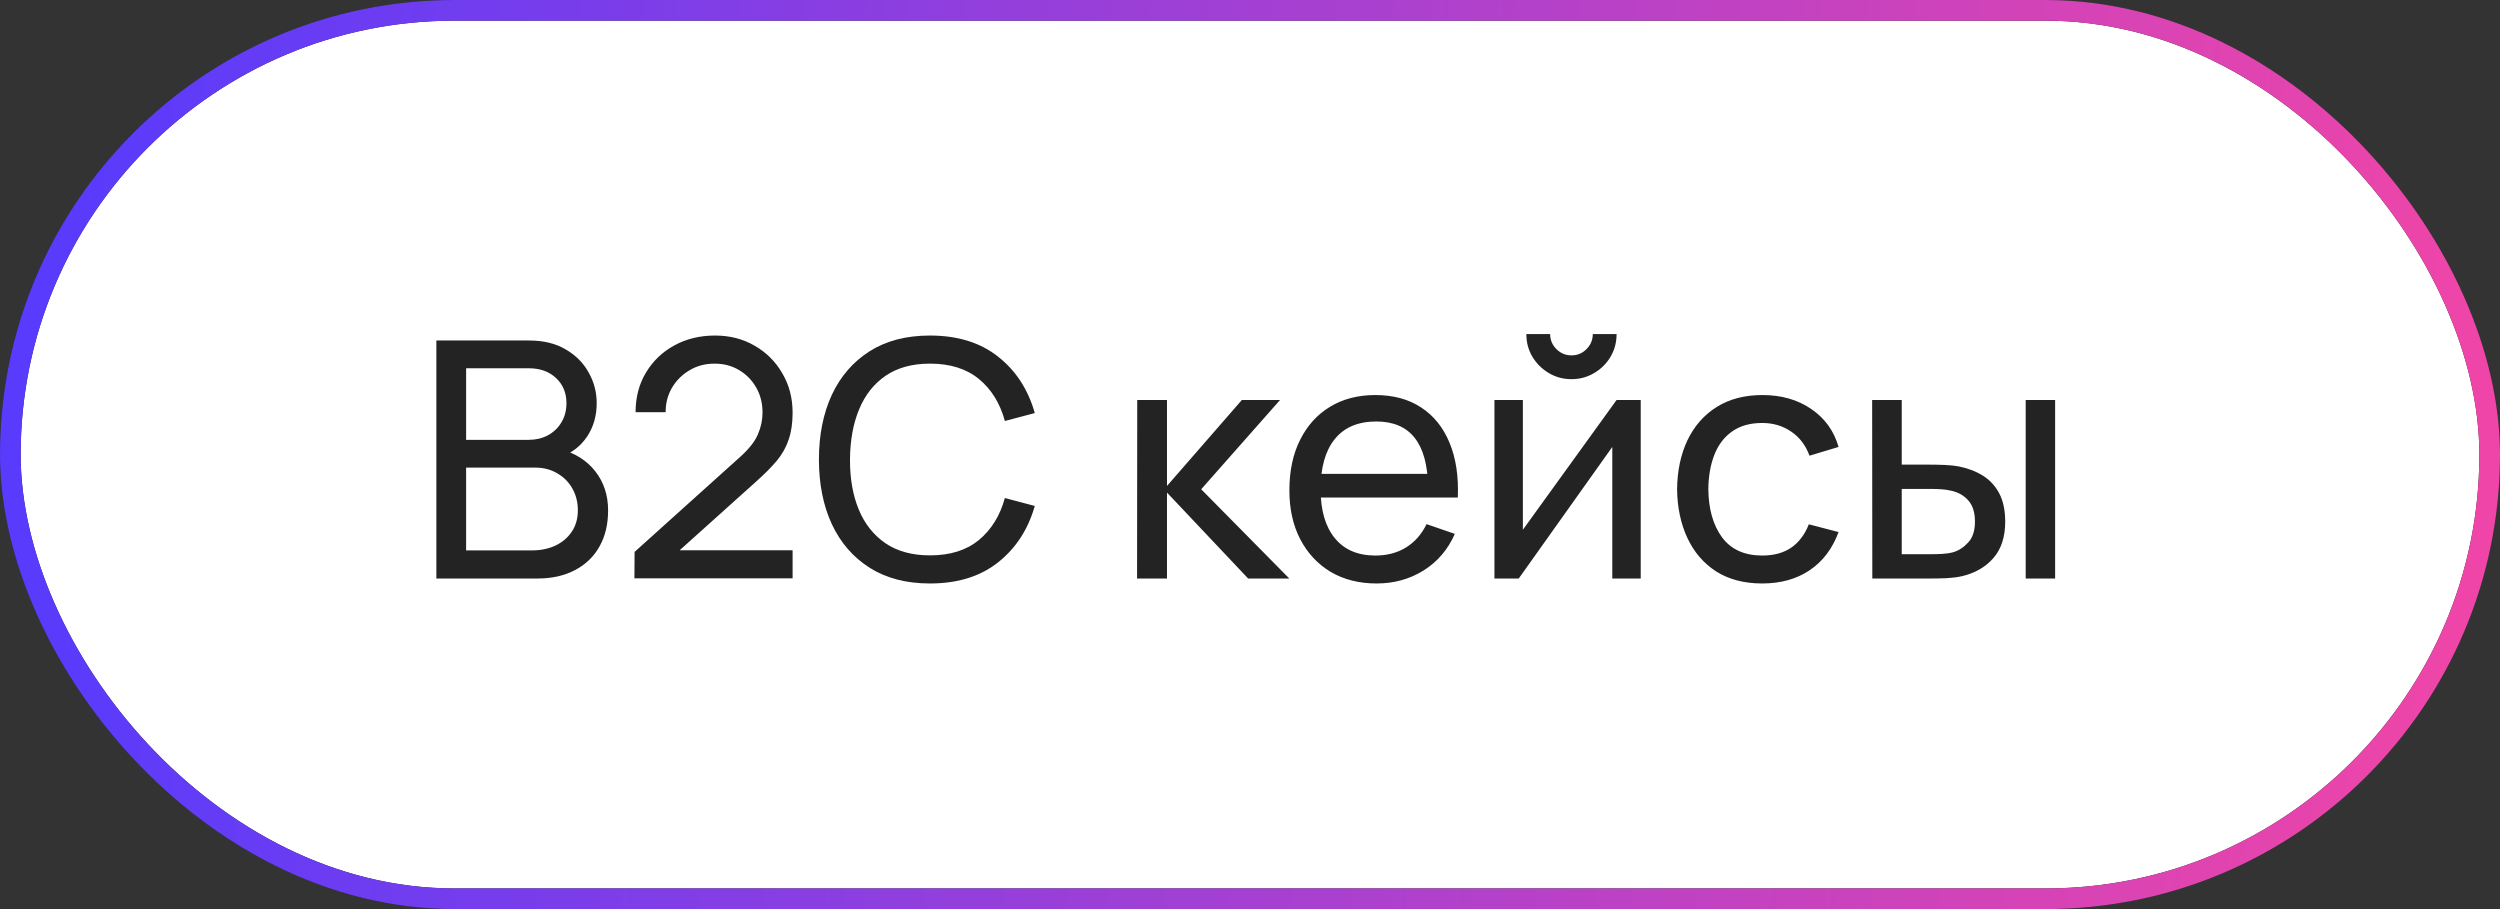
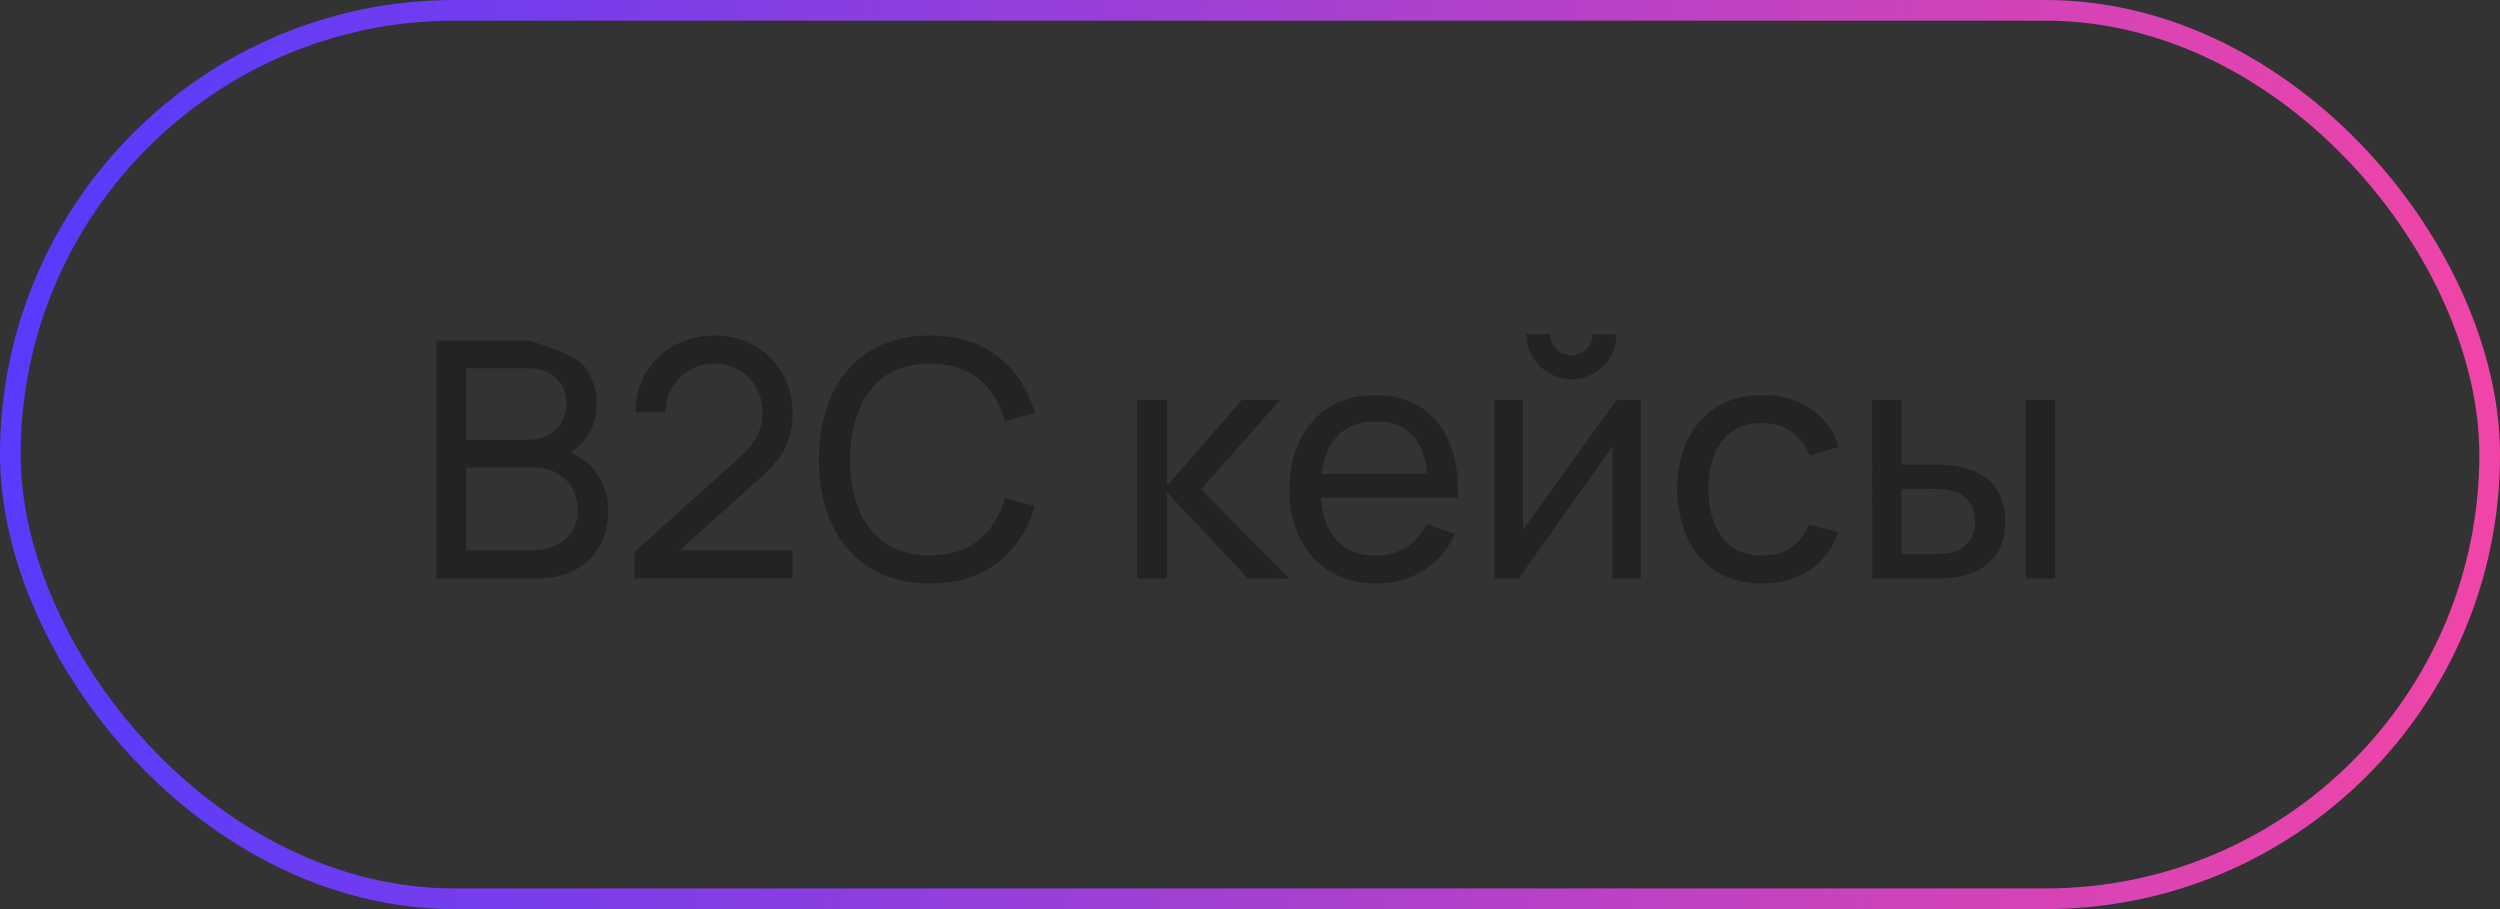
<svg xmlns="http://www.w3.org/2000/svg" width="121" height="44" viewBox="0 0 121 44" fill="none">
  <rect x="0" y="0" width="121" height="44" fill="#333333" stroke="none" />
-   <rect x="0.5" y="0.5" width="120" height="43" rx="21.5" fill="white" />
-   <path d="M21.12 28V16.48H25.608C26.296 16.48 26.883 16.621 27.368 16.904C27.859 17.187 28.232 17.56 28.488 18.024C28.749 18.483 28.88 18.979 28.88 19.512C28.88 20.136 28.72 20.683 28.4 21.152C28.08 21.621 27.648 21.944 27.104 22.12L27.088 21.728C27.829 21.925 28.405 22.288 28.816 22.816C29.227 23.344 29.432 23.973 29.432 24.704C29.432 25.376 29.293 25.957 29.016 26.448C28.744 26.939 28.349 27.32 27.832 27.592C27.32 27.864 26.712 28 26.008 28H21.12ZM22.56 26.64H25.736C26.163 26.64 26.544 26.563 26.88 26.408C27.216 26.248 27.48 26.024 27.672 25.736C27.869 25.448 27.968 25.101 27.968 24.696C27.968 24.307 27.88 23.957 27.704 23.648C27.533 23.339 27.291 23.093 26.976 22.912C26.667 22.725 26.307 22.632 25.896 22.632H22.56V26.64ZM22.56 21.288H25.592C25.933 21.288 26.24 21.216 26.512 21.072C26.789 20.923 27.008 20.715 27.168 20.448C27.333 20.181 27.416 19.869 27.416 19.512C27.416 19.016 27.248 18.611 26.912 18.296C26.576 17.981 26.136 17.824 25.592 17.824H22.56V21.288ZM30.706 27.992L30.714 26.712L35.826 22.112C36.253 21.728 36.538 21.365 36.682 21.024C36.832 20.677 36.906 20.323 36.906 19.96C36.906 19.517 36.805 19.117 36.602 18.76C36.4 18.403 36.122 18.12 35.77 17.912C35.424 17.704 35.029 17.6 34.586 17.6C34.128 17.6 33.72 17.709 33.362 17.928C33.005 18.141 32.722 18.427 32.514 18.784C32.312 19.141 32.213 19.531 32.218 19.952H30.762C30.762 19.227 30.93 18.587 31.266 18.032C31.602 17.472 32.058 17.035 32.634 16.72C33.216 16.4 33.874 16.24 34.61 16.24C35.325 16.24 35.965 16.405 36.53 16.736C37.096 17.061 37.541 17.507 37.866 18.072C38.197 18.632 38.362 19.267 38.362 19.976C38.362 20.477 38.298 20.912 38.17 21.28C38.048 21.648 37.856 21.989 37.594 22.304C37.333 22.613 37.005 22.944 36.61 23.296L32.362 27.112L32.178 26.632H38.362V27.992H30.706ZM45.012 28.24C43.866 28.24 42.892 27.987 42.092 27.48C41.292 26.973 40.682 26.269 40.26 25.368C39.844 24.467 39.636 23.424 39.636 22.24C39.636 21.056 39.844 20.013 40.26 19.112C40.682 18.211 41.292 17.507 42.092 17C42.892 16.493 43.866 16.24 45.012 16.24C46.346 16.24 47.442 16.579 48.3 17.256C49.164 17.933 49.759 18.845 50.084 19.992L48.636 20.376C48.402 19.517 47.983 18.84 47.38 18.344C46.778 17.848 45.988 17.6 45.012 17.6C44.154 17.6 43.439 17.795 42.868 18.184C42.298 18.573 41.868 19.117 41.58 19.816C41.292 20.509 41.146 21.317 41.14 22.24C41.135 23.157 41.276 23.965 41.564 24.664C41.852 25.357 42.284 25.901 42.86 26.296C43.436 26.685 44.154 26.88 45.012 26.88C45.988 26.88 46.778 26.632 47.38 26.136C47.983 25.635 48.402 24.957 48.636 24.104L50.084 24.488C49.759 25.629 49.164 26.541 48.3 27.224C47.442 27.901 46.346 28.24 45.012 28.24ZM55.034 28L55.042 19.36H56.482V23.52L60.106 19.36H61.954L58.138 23.68L62.402 28H60.41L56.482 23.84V28H55.034ZM66.63 28.24C65.782 28.24 65.04 28.053 64.406 27.68C63.776 27.301 63.286 26.776 62.934 26.104C62.582 25.427 62.406 24.637 62.406 23.736C62.406 22.792 62.579 21.976 62.926 21.288C63.272 20.595 63.755 20.061 64.374 19.688C64.998 19.309 65.728 19.12 66.566 19.12C67.435 19.12 68.174 19.32 68.782 19.72C69.395 20.12 69.854 20.691 70.158 21.432C70.467 22.173 70.6 23.056 70.558 24.08H69.118V23.568C69.102 22.507 68.886 21.715 68.47 21.192C68.054 20.664 67.435 20.4 66.614 20.4C65.734 20.4 65.064 20.683 64.606 21.248C64.147 21.813 63.918 22.624 63.918 23.68C63.918 24.699 64.147 25.488 64.606 26.048C65.064 26.608 65.718 26.888 66.566 26.888C67.136 26.888 67.632 26.757 68.054 26.496C68.475 26.235 68.806 25.859 69.046 25.368L70.414 25.84C70.078 26.603 69.571 27.195 68.894 27.616C68.222 28.032 67.467 28.24 66.63 28.24ZM63.438 24.08V22.936H69.822V24.08H63.438ZM76.059 18.352C75.659 18.352 75.293 18.253 74.963 18.056C74.632 17.859 74.368 17.597 74.171 17.272C73.973 16.941 73.875 16.573 73.875 16.168H75.027C75.027 16.451 75.128 16.693 75.331 16.896C75.533 17.099 75.776 17.2 76.059 17.2C76.347 17.2 76.589 17.099 76.787 16.896C76.989 16.693 77.091 16.451 77.091 16.168H78.243C78.243 16.573 78.144 16.941 77.947 17.272C77.755 17.597 77.491 17.859 77.155 18.056C76.824 18.253 76.459 18.352 76.059 18.352ZM79.411 19.36V28H78.035V21.632L73.507 28H72.331V19.36H73.707V25.64L78.243 19.36H79.411ZM85.291 28.24C84.417 28.24 83.673 28.045 83.059 27.656C82.451 27.261 81.987 26.72 81.667 26.032C81.347 25.344 81.182 24.56 81.171 23.68C81.182 22.779 81.35 21.987 81.675 21.304C82.006 20.616 82.478 20.08 83.091 19.696C83.705 19.312 84.443 19.12 85.307 19.12C86.219 19.12 87.003 19.344 87.659 19.792C88.321 20.24 88.763 20.853 88.987 21.632L87.579 22.056C87.398 21.555 87.102 21.165 86.691 20.888C86.286 20.611 85.819 20.472 85.291 20.472C84.699 20.472 84.211 20.611 83.827 20.888C83.443 21.16 83.158 21.539 82.971 22.024C82.785 22.504 82.689 23.056 82.683 23.68C82.694 24.64 82.915 25.416 83.347 26.008C83.785 26.595 84.433 26.888 85.291 26.888C85.857 26.888 86.326 26.76 86.699 26.504C87.073 26.243 87.355 25.867 87.547 25.376L88.987 25.752C88.689 26.557 88.222 27.173 87.587 27.6C86.953 28.027 86.187 28.24 85.291 28.24ZM90.62 28L90.612 19.36H92.044V22.488H93.364C93.615 22.488 93.871 22.493 94.132 22.504C94.393 22.515 94.62 22.539 94.812 22.576C95.26 22.667 95.652 22.819 95.988 23.032C96.324 23.245 96.585 23.533 96.772 23.896C96.959 24.259 97.052 24.709 97.052 25.248C97.052 25.995 96.857 26.587 96.468 27.024C96.084 27.456 95.58 27.744 94.956 27.888C94.743 27.936 94.497 27.968 94.22 27.984C93.948 27.995 93.689 28 93.444 28H90.62ZM92.044 26.824H93.468C93.628 26.824 93.807 26.819 94.004 26.808C94.201 26.797 94.377 26.771 94.532 26.728C94.804 26.648 95.047 26.491 95.26 26.256C95.479 26.021 95.588 25.685 95.588 25.248C95.588 24.805 95.481 24.464 95.268 24.224C95.06 23.984 94.785 23.827 94.444 23.752C94.289 23.715 94.127 23.691 93.956 23.68C93.785 23.669 93.623 23.664 93.468 23.664H92.044V26.824ZM98.044 28V19.36H99.468V28H98.044Z" fill="#232323" />
-   <rect x="0.5" y="0.5" width="120" height="43" rx="21.5" stroke="#232323" />
+   <path d="M21.12 28V16.48H25.608C27.859 17.187 28.232 17.56 28.488 18.024C28.749 18.483 28.88 18.979 28.88 19.512C28.88 20.136 28.72 20.683 28.4 21.152C28.08 21.621 27.648 21.944 27.104 22.12L27.088 21.728C27.829 21.925 28.405 22.288 28.816 22.816C29.227 23.344 29.432 23.973 29.432 24.704C29.432 25.376 29.293 25.957 29.016 26.448C28.744 26.939 28.349 27.32 27.832 27.592C27.32 27.864 26.712 28 26.008 28H21.12ZM22.56 26.64H25.736C26.163 26.64 26.544 26.563 26.88 26.408C27.216 26.248 27.48 26.024 27.672 25.736C27.869 25.448 27.968 25.101 27.968 24.696C27.968 24.307 27.88 23.957 27.704 23.648C27.533 23.339 27.291 23.093 26.976 22.912C26.667 22.725 26.307 22.632 25.896 22.632H22.56V26.64ZM22.56 21.288H25.592C25.933 21.288 26.24 21.216 26.512 21.072C26.789 20.923 27.008 20.715 27.168 20.448C27.333 20.181 27.416 19.869 27.416 19.512C27.416 19.016 27.248 18.611 26.912 18.296C26.576 17.981 26.136 17.824 25.592 17.824H22.56V21.288ZM30.706 27.992L30.714 26.712L35.826 22.112C36.253 21.728 36.538 21.365 36.682 21.024C36.832 20.677 36.906 20.323 36.906 19.96C36.906 19.517 36.805 19.117 36.602 18.76C36.4 18.403 36.122 18.12 35.77 17.912C35.424 17.704 35.029 17.6 34.586 17.6C34.128 17.6 33.72 17.709 33.362 17.928C33.005 18.141 32.722 18.427 32.514 18.784C32.312 19.141 32.213 19.531 32.218 19.952H30.762C30.762 19.227 30.93 18.587 31.266 18.032C31.602 17.472 32.058 17.035 32.634 16.72C33.216 16.4 33.874 16.24 34.61 16.24C35.325 16.24 35.965 16.405 36.53 16.736C37.096 17.061 37.541 17.507 37.866 18.072C38.197 18.632 38.362 19.267 38.362 19.976C38.362 20.477 38.298 20.912 38.17 21.28C38.048 21.648 37.856 21.989 37.594 22.304C37.333 22.613 37.005 22.944 36.61 23.296L32.362 27.112L32.178 26.632H38.362V27.992H30.706ZM45.012 28.24C43.866 28.24 42.892 27.987 42.092 27.48C41.292 26.973 40.682 26.269 40.26 25.368C39.844 24.467 39.636 23.424 39.636 22.24C39.636 21.056 39.844 20.013 40.26 19.112C40.682 18.211 41.292 17.507 42.092 17C42.892 16.493 43.866 16.24 45.012 16.24C46.346 16.24 47.442 16.579 48.3 17.256C49.164 17.933 49.759 18.845 50.084 19.992L48.636 20.376C48.402 19.517 47.983 18.84 47.38 18.344C46.778 17.848 45.988 17.6 45.012 17.6C44.154 17.6 43.439 17.795 42.868 18.184C42.298 18.573 41.868 19.117 41.58 19.816C41.292 20.509 41.146 21.317 41.14 22.24C41.135 23.157 41.276 23.965 41.564 24.664C41.852 25.357 42.284 25.901 42.86 26.296C43.436 26.685 44.154 26.88 45.012 26.88C45.988 26.88 46.778 26.632 47.38 26.136C47.983 25.635 48.402 24.957 48.636 24.104L50.084 24.488C49.759 25.629 49.164 26.541 48.3 27.224C47.442 27.901 46.346 28.24 45.012 28.24ZM55.034 28L55.042 19.36H56.482V23.52L60.106 19.36H61.954L58.138 23.68L62.402 28H60.41L56.482 23.84V28H55.034ZM66.63 28.24C65.782 28.24 65.04 28.053 64.406 27.68C63.776 27.301 63.286 26.776 62.934 26.104C62.582 25.427 62.406 24.637 62.406 23.736C62.406 22.792 62.579 21.976 62.926 21.288C63.272 20.595 63.755 20.061 64.374 19.688C64.998 19.309 65.728 19.12 66.566 19.12C67.435 19.12 68.174 19.32 68.782 19.72C69.395 20.12 69.854 20.691 70.158 21.432C70.467 22.173 70.6 23.056 70.558 24.08H69.118V23.568C69.102 22.507 68.886 21.715 68.47 21.192C68.054 20.664 67.435 20.4 66.614 20.4C65.734 20.4 65.064 20.683 64.606 21.248C64.147 21.813 63.918 22.624 63.918 23.68C63.918 24.699 64.147 25.488 64.606 26.048C65.064 26.608 65.718 26.888 66.566 26.888C67.136 26.888 67.632 26.757 68.054 26.496C68.475 26.235 68.806 25.859 69.046 25.368L70.414 25.84C70.078 26.603 69.571 27.195 68.894 27.616C68.222 28.032 67.467 28.24 66.63 28.24ZM63.438 24.08V22.936H69.822V24.08H63.438ZM76.059 18.352C75.659 18.352 75.293 18.253 74.963 18.056C74.632 17.859 74.368 17.597 74.171 17.272C73.973 16.941 73.875 16.573 73.875 16.168H75.027C75.027 16.451 75.128 16.693 75.331 16.896C75.533 17.099 75.776 17.2 76.059 17.2C76.347 17.2 76.589 17.099 76.787 16.896C76.989 16.693 77.091 16.451 77.091 16.168H78.243C78.243 16.573 78.144 16.941 77.947 17.272C77.755 17.597 77.491 17.859 77.155 18.056C76.824 18.253 76.459 18.352 76.059 18.352ZM79.411 19.36V28H78.035V21.632L73.507 28H72.331V19.36H73.707V25.64L78.243 19.36H79.411ZM85.291 28.24C84.417 28.24 83.673 28.045 83.059 27.656C82.451 27.261 81.987 26.72 81.667 26.032C81.347 25.344 81.182 24.56 81.171 23.68C81.182 22.779 81.35 21.987 81.675 21.304C82.006 20.616 82.478 20.08 83.091 19.696C83.705 19.312 84.443 19.12 85.307 19.12C86.219 19.12 87.003 19.344 87.659 19.792C88.321 20.24 88.763 20.853 88.987 21.632L87.579 22.056C87.398 21.555 87.102 21.165 86.691 20.888C86.286 20.611 85.819 20.472 85.291 20.472C84.699 20.472 84.211 20.611 83.827 20.888C83.443 21.16 83.158 21.539 82.971 22.024C82.785 22.504 82.689 23.056 82.683 23.68C82.694 24.64 82.915 25.416 83.347 26.008C83.785 26.595 84.433 26.888 85.291 26.888C85.857 26.888 86.326 26.76 86.699 26.504C87.073 26.243 87.355 25.867 87.547 25.376L88.987 25.752C88.689 26.557 88.222 27.173 87.587 27.6C86.953 28.027 86.187 28.24 85.291 28.24ZM90.62 28L90.612 19.36H92.044V22.488H93.364C93.615 22.488 93.871 22.493 94.132 22.504C94.393 22.515 94.62 22.539 94.812 22.576C95.26 22.667 95.652 22.819 95.988 23.032C96.324 23.245 96.585 23.533 96.772 23.896C96.959 24.259 97.052 24.709 97.052 25.248C97.052 25.995 96.857 26.587 96.468 27.024C96.084 27.456 95.58 27.744 94.956 27.888C94.743 27.936 94.497 27.968 94.22 27.984C93.948 27.995 93.689 28 93.444 28H90.62ZM92.044 26.824H93.468C93.628 26.824 93.807 26.819 94.004 26.808C94.201 26.797 94.377 26.771 94.532 26.728C94.804 26.648 95.047 26.491 95.26 26.256C95.479 26.021 95.588 25.685 95.588 25.248C95.588 24.805 95.481 24.464 95.268 24.224C95.06 23.984 94.785 23.827 94.444 23.752C94.289 23.715 94.127 23.691 93.956 23.68C93.785 23.669 93.623 23.664 93.468 23.664H92.044V26.824ZM98.044 28V19.36H99.468V28H98.044Z" fill="#232323" />
  <rect x="0.5" y="0.5" width="120" height="43" rx="21.5" stroke="url(#paint0_linear_259_451)" />
  <defs>
    <linearGradient id="paint0_linear_259_451" x1="2.251" y1="9.952" x2="119.689" y2="15.577" gradientUnits="userSpaceOnUse">
      <stop stop-color="#583BFD" />
      <stop offset="1" stop-color="#EF45A8" />
    </linearGradient>
  </defs>
</svg>